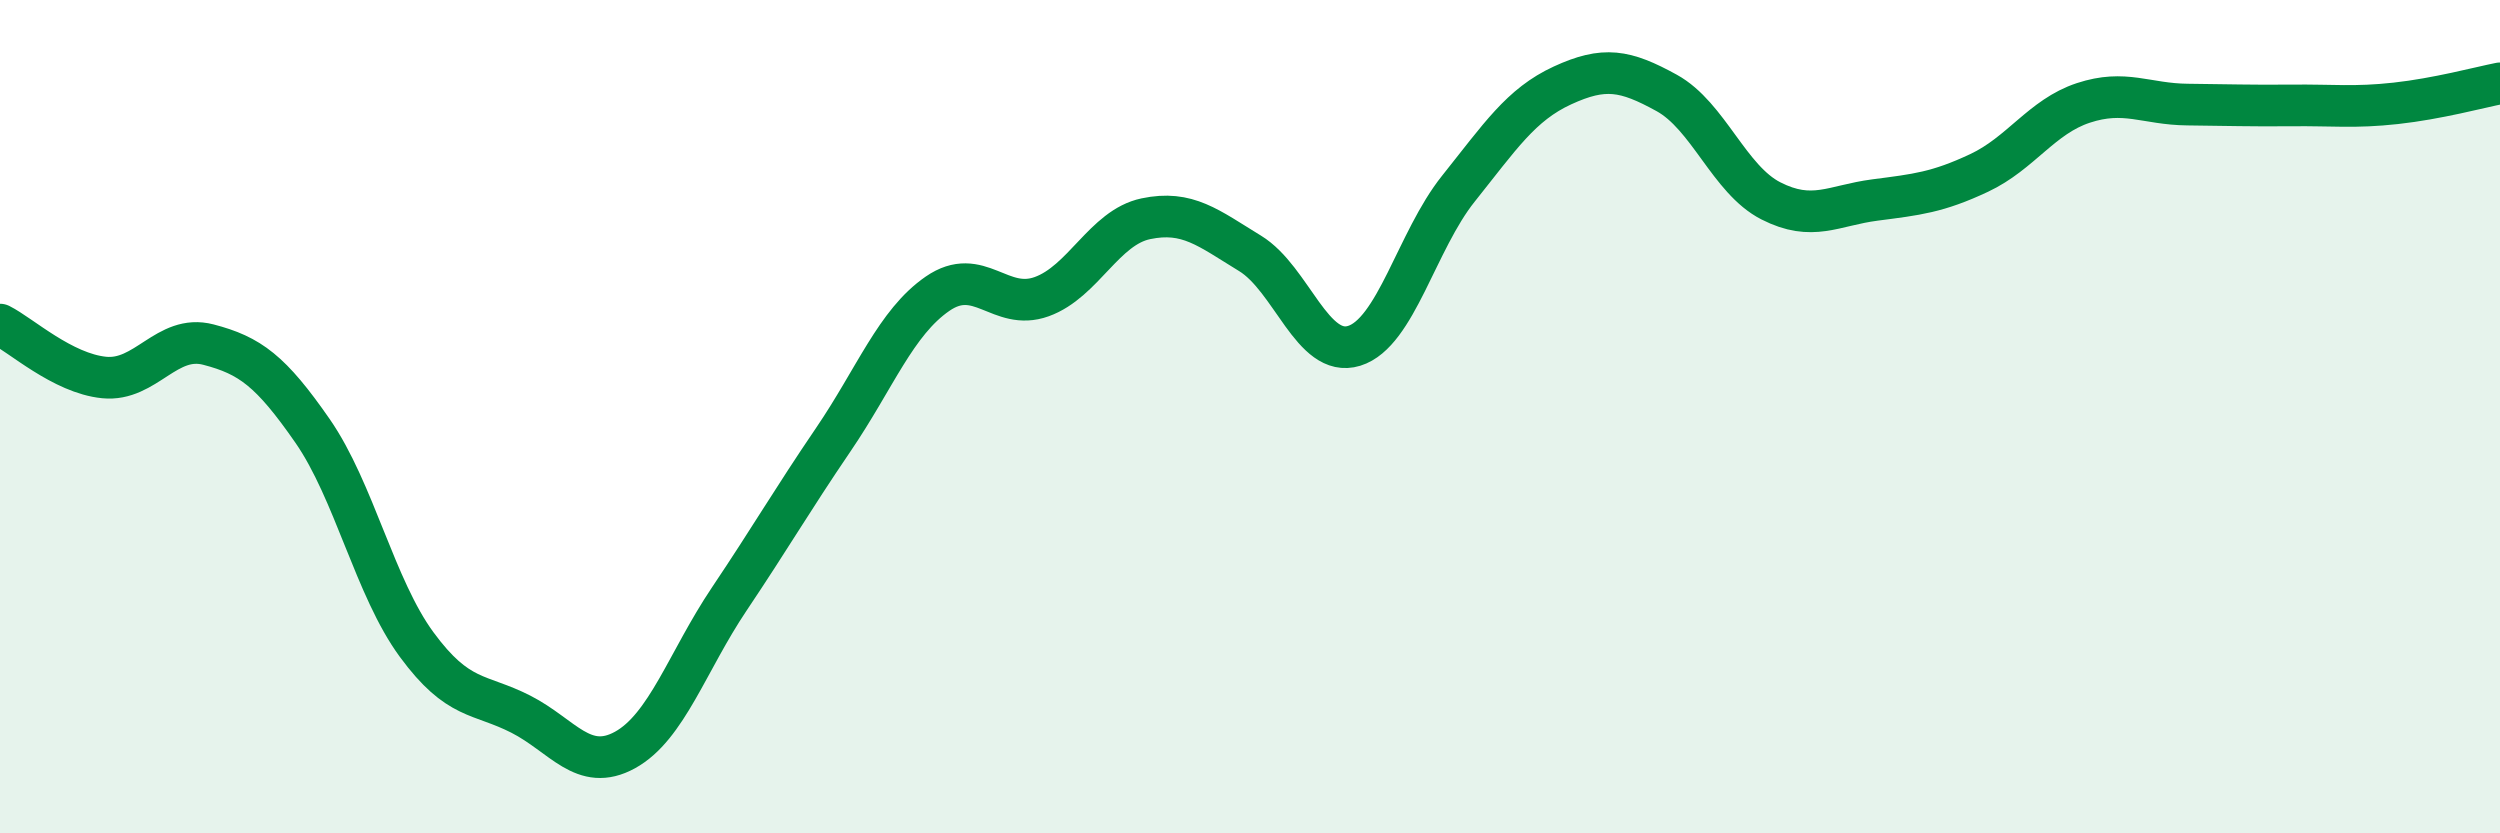
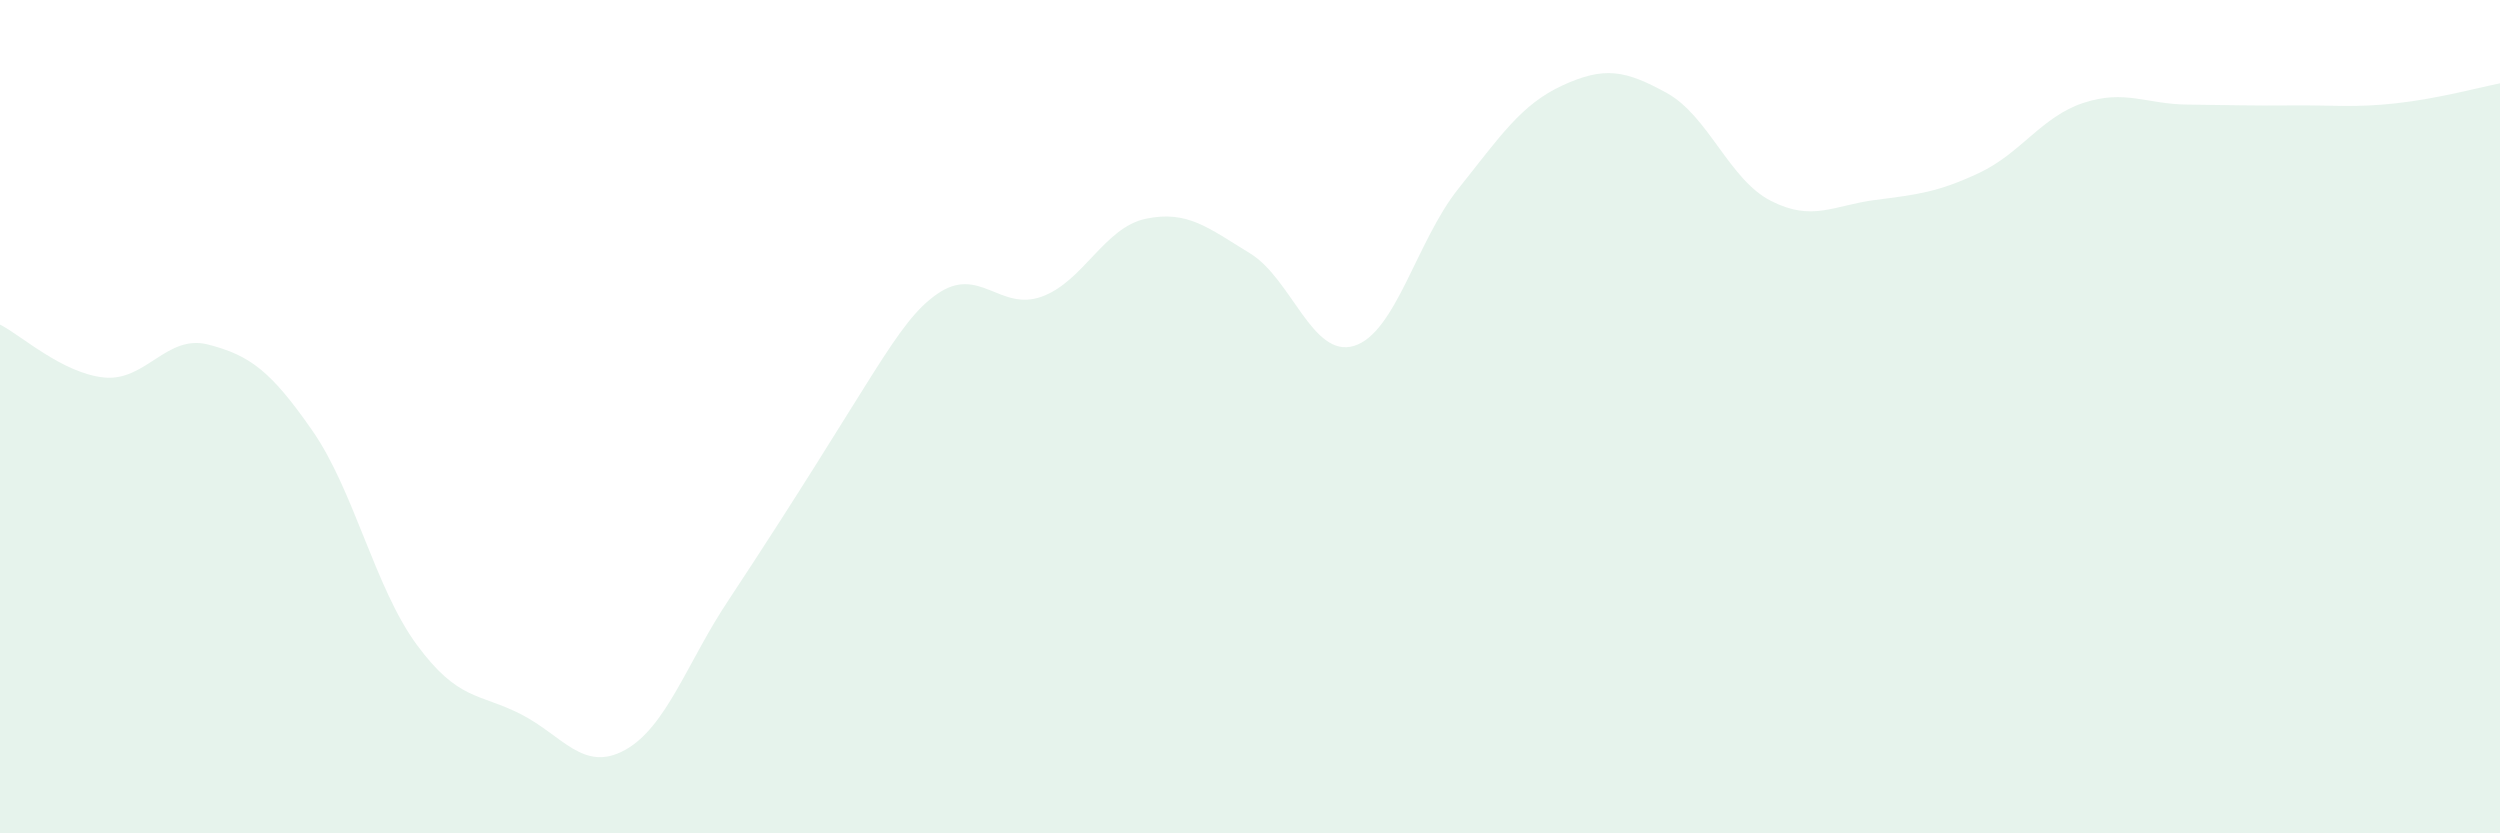
<svg xmlns="http://www.w3.org/2000/svg" width="60" height="20" viewBox="0 0 60 20">
-   <path d="M 0,7.79 C 0.5,8.04 1.5,8.96 2.5,9.06 C 3.5,9.16 4,8.01 5,8.27 C 6,8.53 6.5,8.9 7.5,10.34 C 8.5,11.78 9,14.11 10,15.47 C 11,16.83 11.5,16.63 12.5,17.14 C 13.5,17.65 14,18.55 15,18 C 16,17.45 16.5,15.87 17.5,14.38 C 18.5,12.89 19,12.02 20,10.55 C 21,9.08 21.5,7.74 22.5,7.05 C 23.5,6.36 24,7.48 25,7.12 C 26,6.76 26.5,5.46 27.5,5.25 C 28.5,5.04 29,5.47 30,6.08 C 31,6.69 31.5,8.61 32.5,8.3 C 33.5,7.99 34,5.78 35,4.53 C 36,3.28 36.5,2.51 37.5,2.05 C 38.5,1.59 39,1.68 40,2.23 C 41,2.78 41.5,4.31 42.5,4.82 C 43.5,5.33 44,4.93 45,4.8 C 46,4.67 46.5,4.62 47.5,4.15 C 48.5,3.68 49,2.8 50,2.47 C 51,2.14 51.5,2.5 52.5,2.51 C 53.5,2.52 54,2.54 55,2.53 C 56,2.52 56.5,2.59 57.5,2.48 C 58.5,2.37 59.5,2.1 60,2L60 20L0 20Z" fill="#008740" opacity="0.1" stroke-linecap="round" stroke-linejoin="round" />
-   <path d="M 0,7.79 C 0.5,8.04 1.5,8.96 2.5,9.06 C 3.5,9.16 4,8.01 5,8.27 C 6,8.53 6.5,8.9 7.5,10.34 C 8.5,11.78 9,14.11 10,15.47 C 11,16.83 11.5,16.63 12.5,17.14 C 13.5,17.65 14,18.55 15,18 C 16,17.45 16.5,15.87 17.5,14.38 C 18.5,12.89 19,12.02 20,10.55 C 21,9.08 21.5,7.74 22.5,7.05 C 23.5,6.36 24,7.48 25,7.12 C 26,6.76 26.5,5.46 27.5,5.25 C 28.5,5.04 29,5.47 30,6.08 C 31,6.69 31.5,8.61 32.5,8.3 C 33.5,7.99 34,5.78 35,4.53 C 36,3.28 36.5,2.51 37.5,2.05 C 38.5,1.59 39,1.68 40,2.23 C 41,2.78 41.5,4.31 42.5,4.82 C 43.5,5.33 44,4.93 45,4.8 C 46,4.67 46.5,4.62 47.5,4.15 C 48.5,3.68 49,2.8 50,2.47 C 51,2.14 51.5,2.5 52.5,2.51 C 53.5,2.52 54,2.54 55,2.53 C 56,2.52 56.5,2.59 57.5,2.48 C 58.5,2.37 59.5,2.1 60,2" stroke="#008740" stroke-width="1" fill="none" stroke-linecap="round" stroke-linejoin="round" />
+   <path d="M 0,7.79 C 0.5,8.04 1.5,8.96 2.5,9.06 C 3.5,9.16 4,8.01 5,8.27 C 6,8.53 6.5,8.9 7.5,10.34 C 8.5,11.78 9,14.11 10,15.47 C 11,16.83 11.5,16.63 12.5,17.14 C 13.5,17.65 14,18.55 15,18 C 16,17.45 16.5,15.87 17.5,14.38 C 21,9.08 21.5,7.74 22.5,7.05 C 23.5,6.36 24,7.48 25,7.12 C 26,6.76 26.5,5.46 27.5,5.25 C 28.5,5.04 29,5.47 30,6.08 C 31,6.69 31.5,8.61 32.5,8.3 C 33.5,7.99 34,5.78 35,4.53 C 36,3.28 36.5,2.51 37.5,2.05 C 38.5,1.59 39,1.68 40,2.23 C 41,2.78 41.5,4.31 42.5,4.82 C 43.5,5.33 44,4.93 45,4.8 C 46,4.67 46.5,4.62 47.5,4.15 C 48.5,3.68 49,2.8 50,2.47 C 51,2.14 51.5,2.5 52.5,2.51 C 53.5,2.52 54,2.54 55,2.53 C 56,2.52 56.5,2.59 57.5,2.48 C 58.5,2.37 59.5,2.1 60,2L60 20L0 20Z" fill="#008740" opacity="0.1" stroke-linecap="round" stroke-linejoin="round" />
</svg>